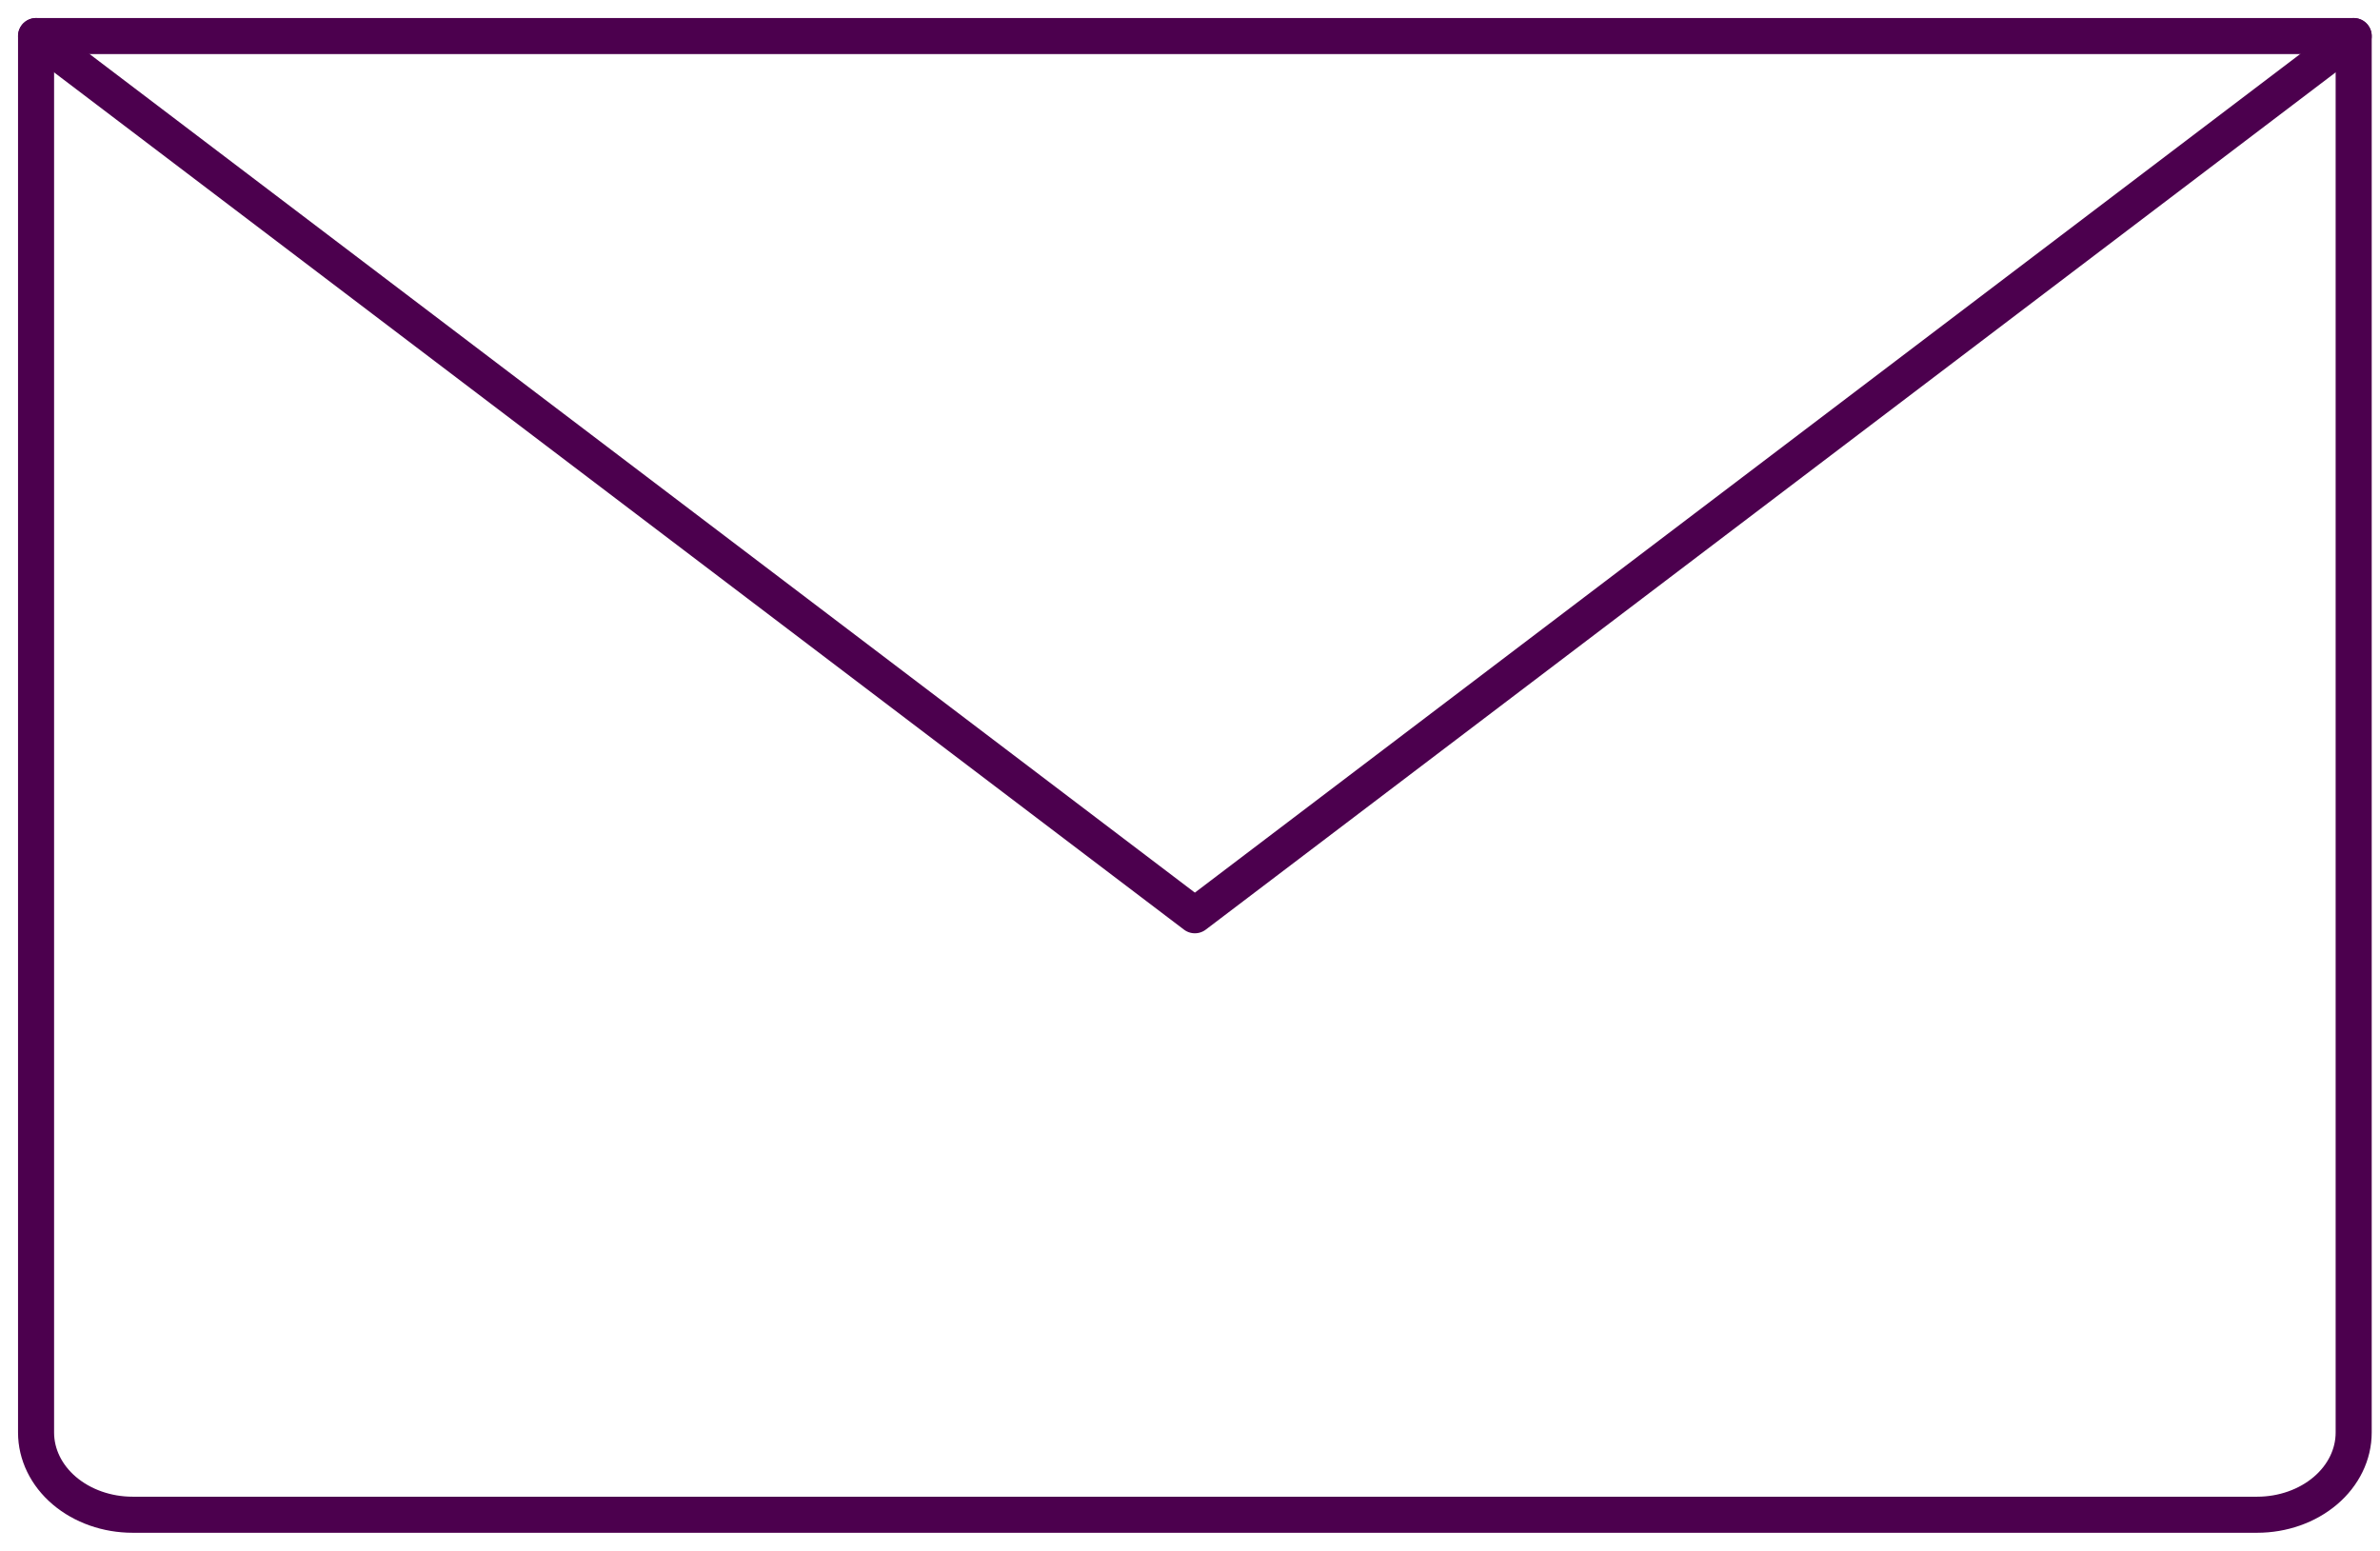
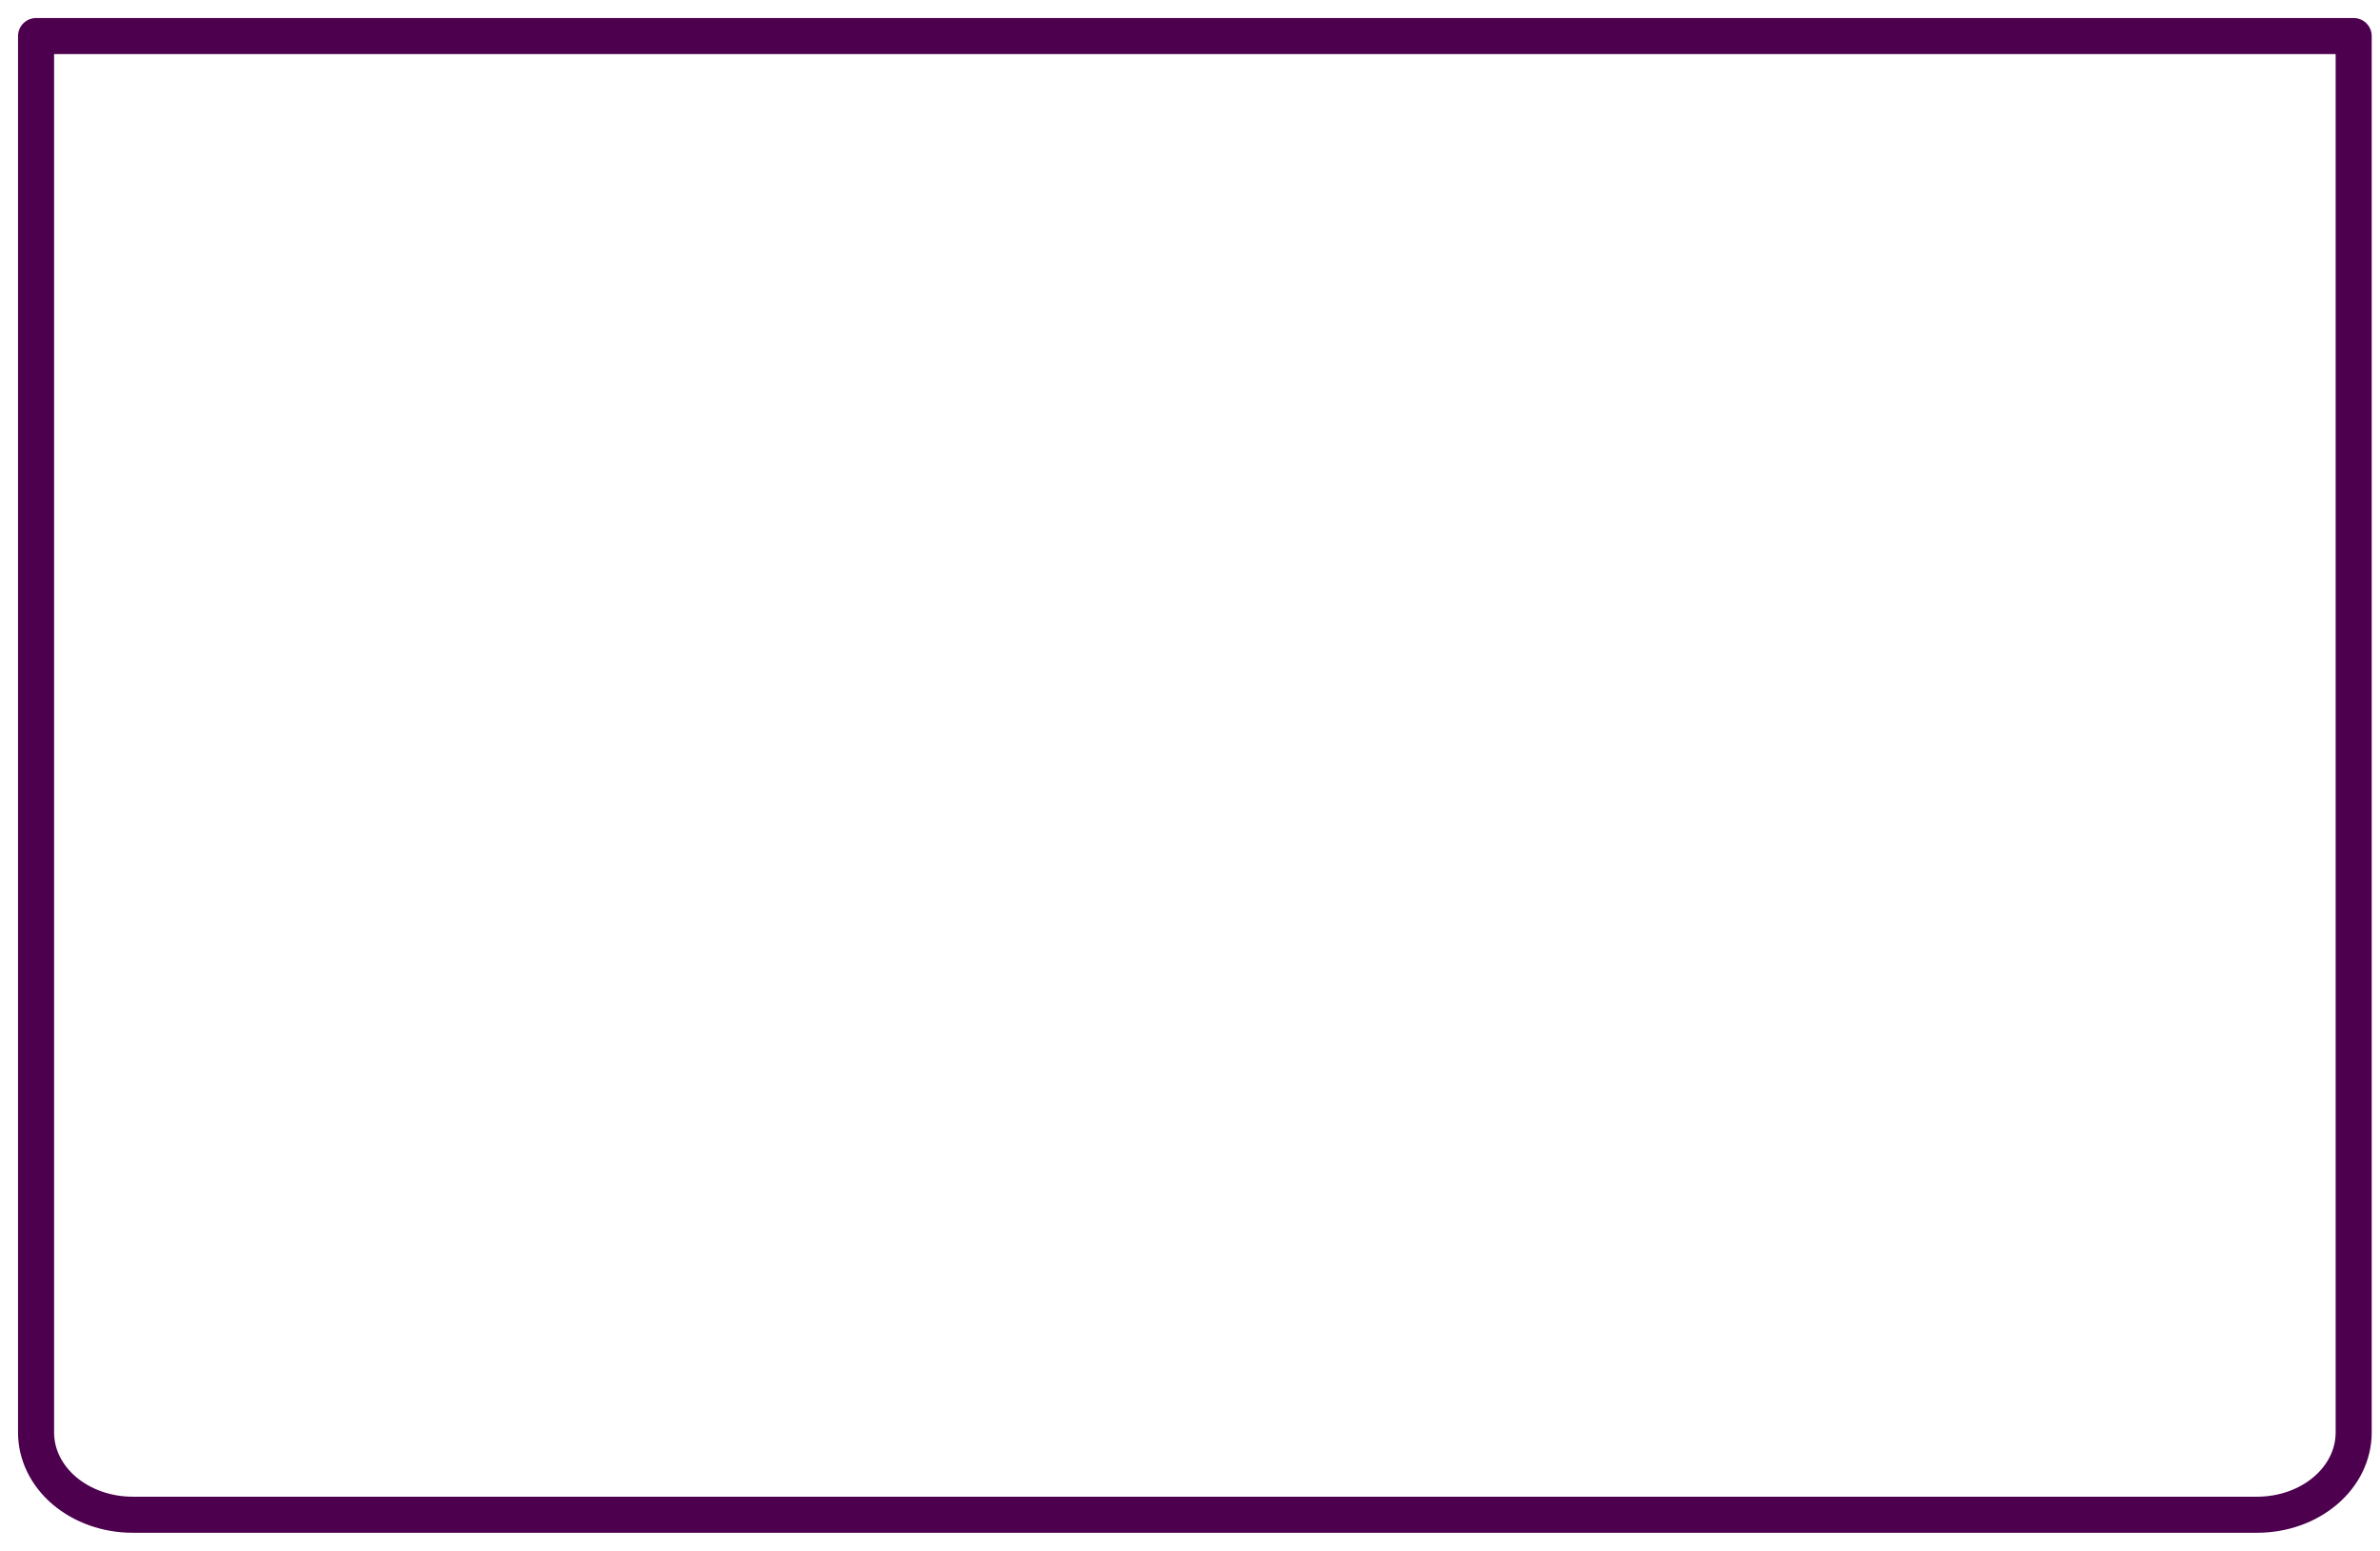
<svg xmlns="http://www.w3.org/2000/svg" width="66" height="43" viewBox="0 0 66 43" fill="none">
  <g id="Group 1000007050">
    <path id="Vector" d="M1 1H65.27V39.722C65.27 40.326 64.988 40.906 64.486 41.333C63.984 41.76 63.303 42 62.592 42H3.678C2.968 42 2.287 41.76 1.784 41.333C1.282 40.906 1 40.326 1 39.722V1Z" stroke="#4C004E" stroke-linecap="round" stroke-linejoin="round" />
-     <path id="Vector_2" d="M65.27 1L33.135 25.378L1 1" stroke="#4C004E" stroke-linecap="round" stroke-linejoin="round" />
  </g>
</svg>